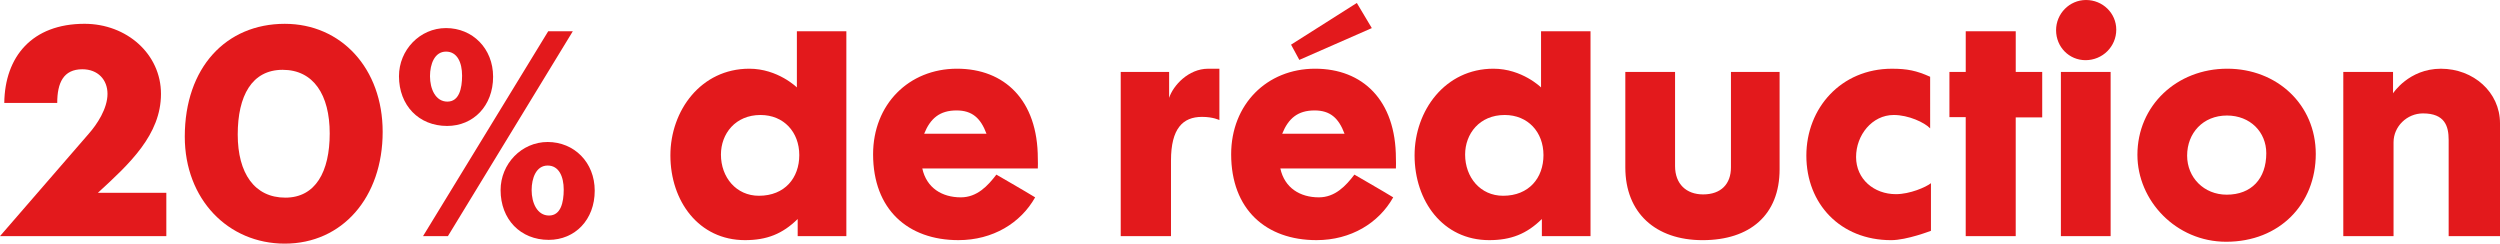
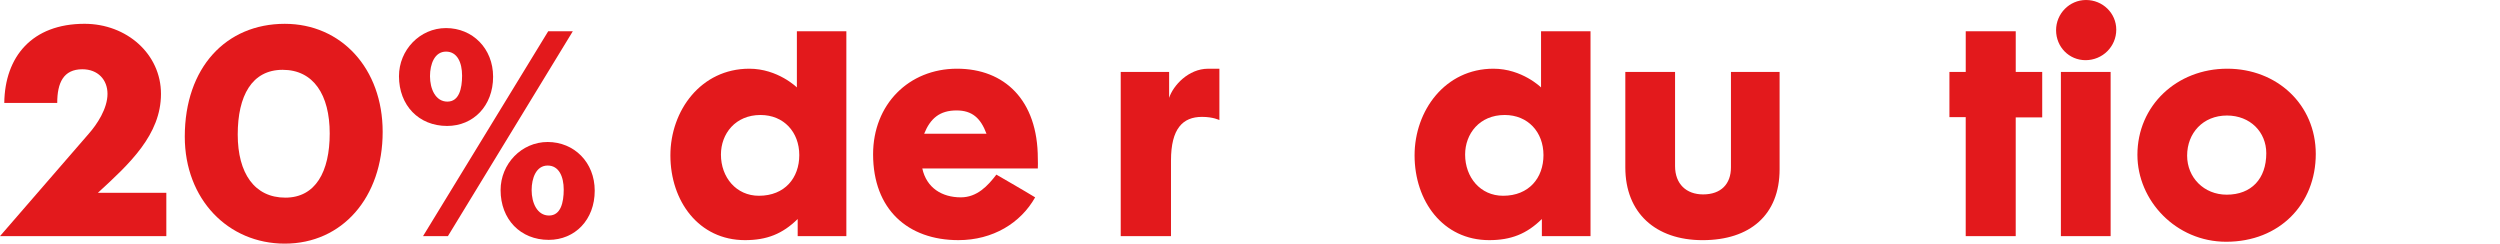
<svg xmlns="http://www.w3.org/2000/svg" version="1.1" x="0px" y="0px" width="121.536px" height="11.844px" viewBox="0 0 121.536 11.844" style="enable-background:new 0 0 121.536 11.844;" xml:space="preserve">
  <g id="Layer_1_1_">
    <g id="Layer_1_2_">
      <g style="enable-background:new    ;">
        <path style="fill:#E3191C;" d="M0,11.479L4.316,6.5c0.403-0.455,0.91-1.222,0.91-1.937c0-0.689-0.468-1.196-1.222-1.196     c-0.923,0-1.222,0.663-1.222,1.638H0.208c0.026-2.249,1.352-3.848,3.9-3.848c2.054,0,3.718,1.469,3.718,3.406     c0,1.989-1.534,3.406-3.068,4.81h3.328v2.106H0z" />
        <path style="fill:#E3191C;" d="M13.845,11.844c-2.756,0-4.862-2.158-4.862-5.2c0-3.354,2.002-5.486,4.862-5.486     c2.743,0,4.758,2.171,4.758,5.252C18.604,9.595,16.64,11.844,13.845,11.844z M13.741,3.394c-1.495,0-2.184,1.261-2.184,3.146     c0,1.886,0.819,3.068,2.314,3.068c1.469,0,2.158-1.261,2.158-3.12C16.029,4.603,15.236,3.394,13.741,3.394z" />
        <path style="fill:#E3191C;" d="M21.736,6.123c-1.378,0-2.34-1.001-2.34-2.418c0-1.274,1.014-2.34,2.288-2.34     c1.287,0,2.288,0.988,2.288,2.366C23.972,5.148,23.01,6.123,21.736,6.123z M21.775,11.479h-1.209l6.084-9.958h1.196     L21.775,11.479z M21.684,2.509c-0.559,0-0.78,0.611-0.78,1.196c0,0.624,0.273,1.235,0.845,1.235c0.572,0,0.715-0.637,0.715-1.262     C22.464,3.042,22.23,2.509,21.684,2.509z M26.676,11.661c-1.378,0-2.34-1.001-2.34-2.418c0-1.273,1.014-2.34,2.288-2.34     c1.287,0,2.288,0.988,2.288,2.366C28.913,10.687,27.95,11.661,26.676,11.661z M26.625,8.048c-0.559,0-0.78,0.61-0.78,1.195     c0,0.624,0.273,1.235,0.845,1.235c0.572,0,0.715-0.637,0.715-1.261C27.404,8.58,27.17,8.048,26.625,8.048z" />
        <path style="fill:#E3191C;" d="M38.779,11.479v-0.832c-0.741,0.729-1.508,1.027-2.561,1.027c-2.249,0-3.627-1.898-3.627-4.121     c0-2.172,1.482-4.213,3.835-4.213c1.391,0,2.314,0.91,2.314,0.91V1.521h2.405v9.958H38.779z M36.972,5.59     c-1.222,0-1.924,0.91-1.924,1.925c0,1.104,0.741,2.002,1.846,2.002c1.261,0,1.963-0.871,1.963-1.977     C38.857,6.422,38.103,5.59,36.972,5.59z" />
        <path style="fill:#E3191C;" d="M44.837,8.19c0.208,0.949,0.962,1.404,1.872,1.404c0.793,0,1.313-0.56,1.729-1.105     c0,0,1.443,0.832,1.885,1.105c-0.702,1.248-2.054,2.08-3.731,2.08c-2.457,0-4.147-1.495-4.147-4.174     c0-2.418,1.729-4.16,4.082-4.16c2.301,0,3.926,1.521,3.926,4.368c0,0.195,0.013,0.3,0,0.481H44.837z M46.501,5.369     c-0.819,0-1.274,0.39-1.573,1.131h3.029C47.671,5.733,47.255,5.369,46.501,5.369z" />
        <path style="fill:#E3191C;" d="M58.435,5.682c-0.936,0-1.508,0.571-1.508,2.119v3.679h-2.444V3.497h2.353v1.261     c0.195-0.598,0.936-1.417,1.898-1.417h0.546v2.496C59.279,5.837,58.98,5.682,58.435,5.682z" />
-         <path style="fill:#E3191C;" d="M62.243,8.19c0.208,0.949,0.962,1.404,1.872,1.404c0.793,0,1.313-0.56,1.729-1.105     c0,0,1.443,0.832,1.886,1.105c-0.702,1.248-2.054,2.08-3.731,2.08c-2.457,0-4.147-1.495-4.147-4.174     c0-2.418,1.729-4.16,4.083-4.16c2.301,0,3.926,1.521,3.926,4.368c0,0.195,0.013,0.3,0,0.481H62.243z M63.907,5.369     c-0.819,0-1.274,0.39-1.573,1.131h3.029C65.077,5.733,64.661,5.369,63.907,5.369z M63.166,2.912l-0.402-0.741l3.197-2.027     l0.729,1.222L63.166,2.912z" />
-         <path style="fill:#E3191C;" d="M74.957,11.479v-0.832c-0.74,0.729-1.508,1.027-2.561,1.027c-2.25,0-3.627-1.898-3.627-4.121     c0-2.172,1.481-4.213,3.834-4.213c1.392,0,2.314,0.91,2.314,0.91V1.521h2.405v9.958H74.957z M73.15,5.59     c-1.223,0-1.924,0.91-1.924,1.925c0,1.104,0.74,2.002,1.846,2.002c1.261,0,1.963-0.871,1.963-1.977     C75.035,6.422,74.281,5.59,73.15,5.59z" />
+         <path style="fill:#E3191C;" d="M74.957,11.479v-0.832c-0.74,0.729-1.508,1.027-2.561,1.027c-2.25,0-3.627-1.898-3.627-4.121     c0-2.172,1.481-4.213,3.834-4.213c1.392,0,2.314,0.91,2.314,0.91V1.521h2.405v9.958z M73.15,5.59     c-1.223,0-1.924,0.91-1.924,1.925c0,1.104,0.74,2.002,1.846,2.002c1.261,0,1.963-0.871,1.963-1.977     C75.035,6.422,74.281,5.59,73.15,5.59z" />
        <path style="fill:#E3191C;" d="M82.77,11.675c-2.287,0-3.756-1.326-3.756-3.536V3.497h2.418v4.576     c0,0.871,0.545,1.378,1.364,1.378c0.871,0,1.353-0.507,1.353-1.313V3.497h2.365v4.732C86.514,10.452,85.071,11.675,82.77,11.675z     " />
-         <path style="fill:#E3191C;" d="M91.936,11.675c-2.471,0-4.121-1.769-4.121-4.108c0-2.314,1.689-4.226,4.16-4.226     c0.74,0,1.195,0.092,1.858,0.391V6.24c-0.272-0.286-1.053-0.65-1.769-0.65c-1.053,0-1.832,0.976-1.832,2.042     c0,1.078,0.871,1.807,1.937,1.807c0.677,0,1.456-0.338,1.703-0.533v2.314C93.872,11.22,92.702,11.675,91.936,11.675z" />
        <path style="fill:#E3191C;" d="M97.993,5.707v5.772h-2.431V5.694H94.77V3.497h0.793V1.521h2.431v1.976h1.287v2.21H97.993z" />
        <path style="fill:#E3191C;" d="M101.386,2.925c-0.793,0-1.431-0.637-1.431-1.456c0-0.806,0.65-1.469,1.457-1.469     c0.806,0,1.469,0.637,1.469,1.443C102.881,2.262,102.218,2.925,101.386,2.925z M100.189,11.479V3.497h2.418v7.982H100.189z" />
        <path style="fill:#E3191C;" d="M108.224,11.753c-2.444,0-4.315-2.003-4.315-4.226c0-2.392,1.91-4.187,4.367-4.187     c2.418,0,4.304,1.742,4.304,4.147C112.579,9.919,110.824,11.753,108.224,11.753z M108.263,5.616c-1.17,0-1.937,0.858-1.937,1.95     c0,1.066,0.818,1.898,1.924,1.898c1.195,0,1.924-0.768,1.924-2.016C110.174,6.422,109.395,5.616,108.263,5.616z" />
-         <path style="fill:#E3191C;" d="M119.04,11.479V6.8c0-0.663-0.183-1.287-1.248-1.287c-0.78,0-1.431,0.637-1.431,1.403v4.563     h-2.443V3.497h2.418v1.04c0,0,0.768-1.196,2.327-1.196c1.586,0,2.873,1.145,2.873,2.652v5.486H119.04z" />
      </g>
    </g>
  </g>
  <g id="Layer_1">
</g>
</svg>